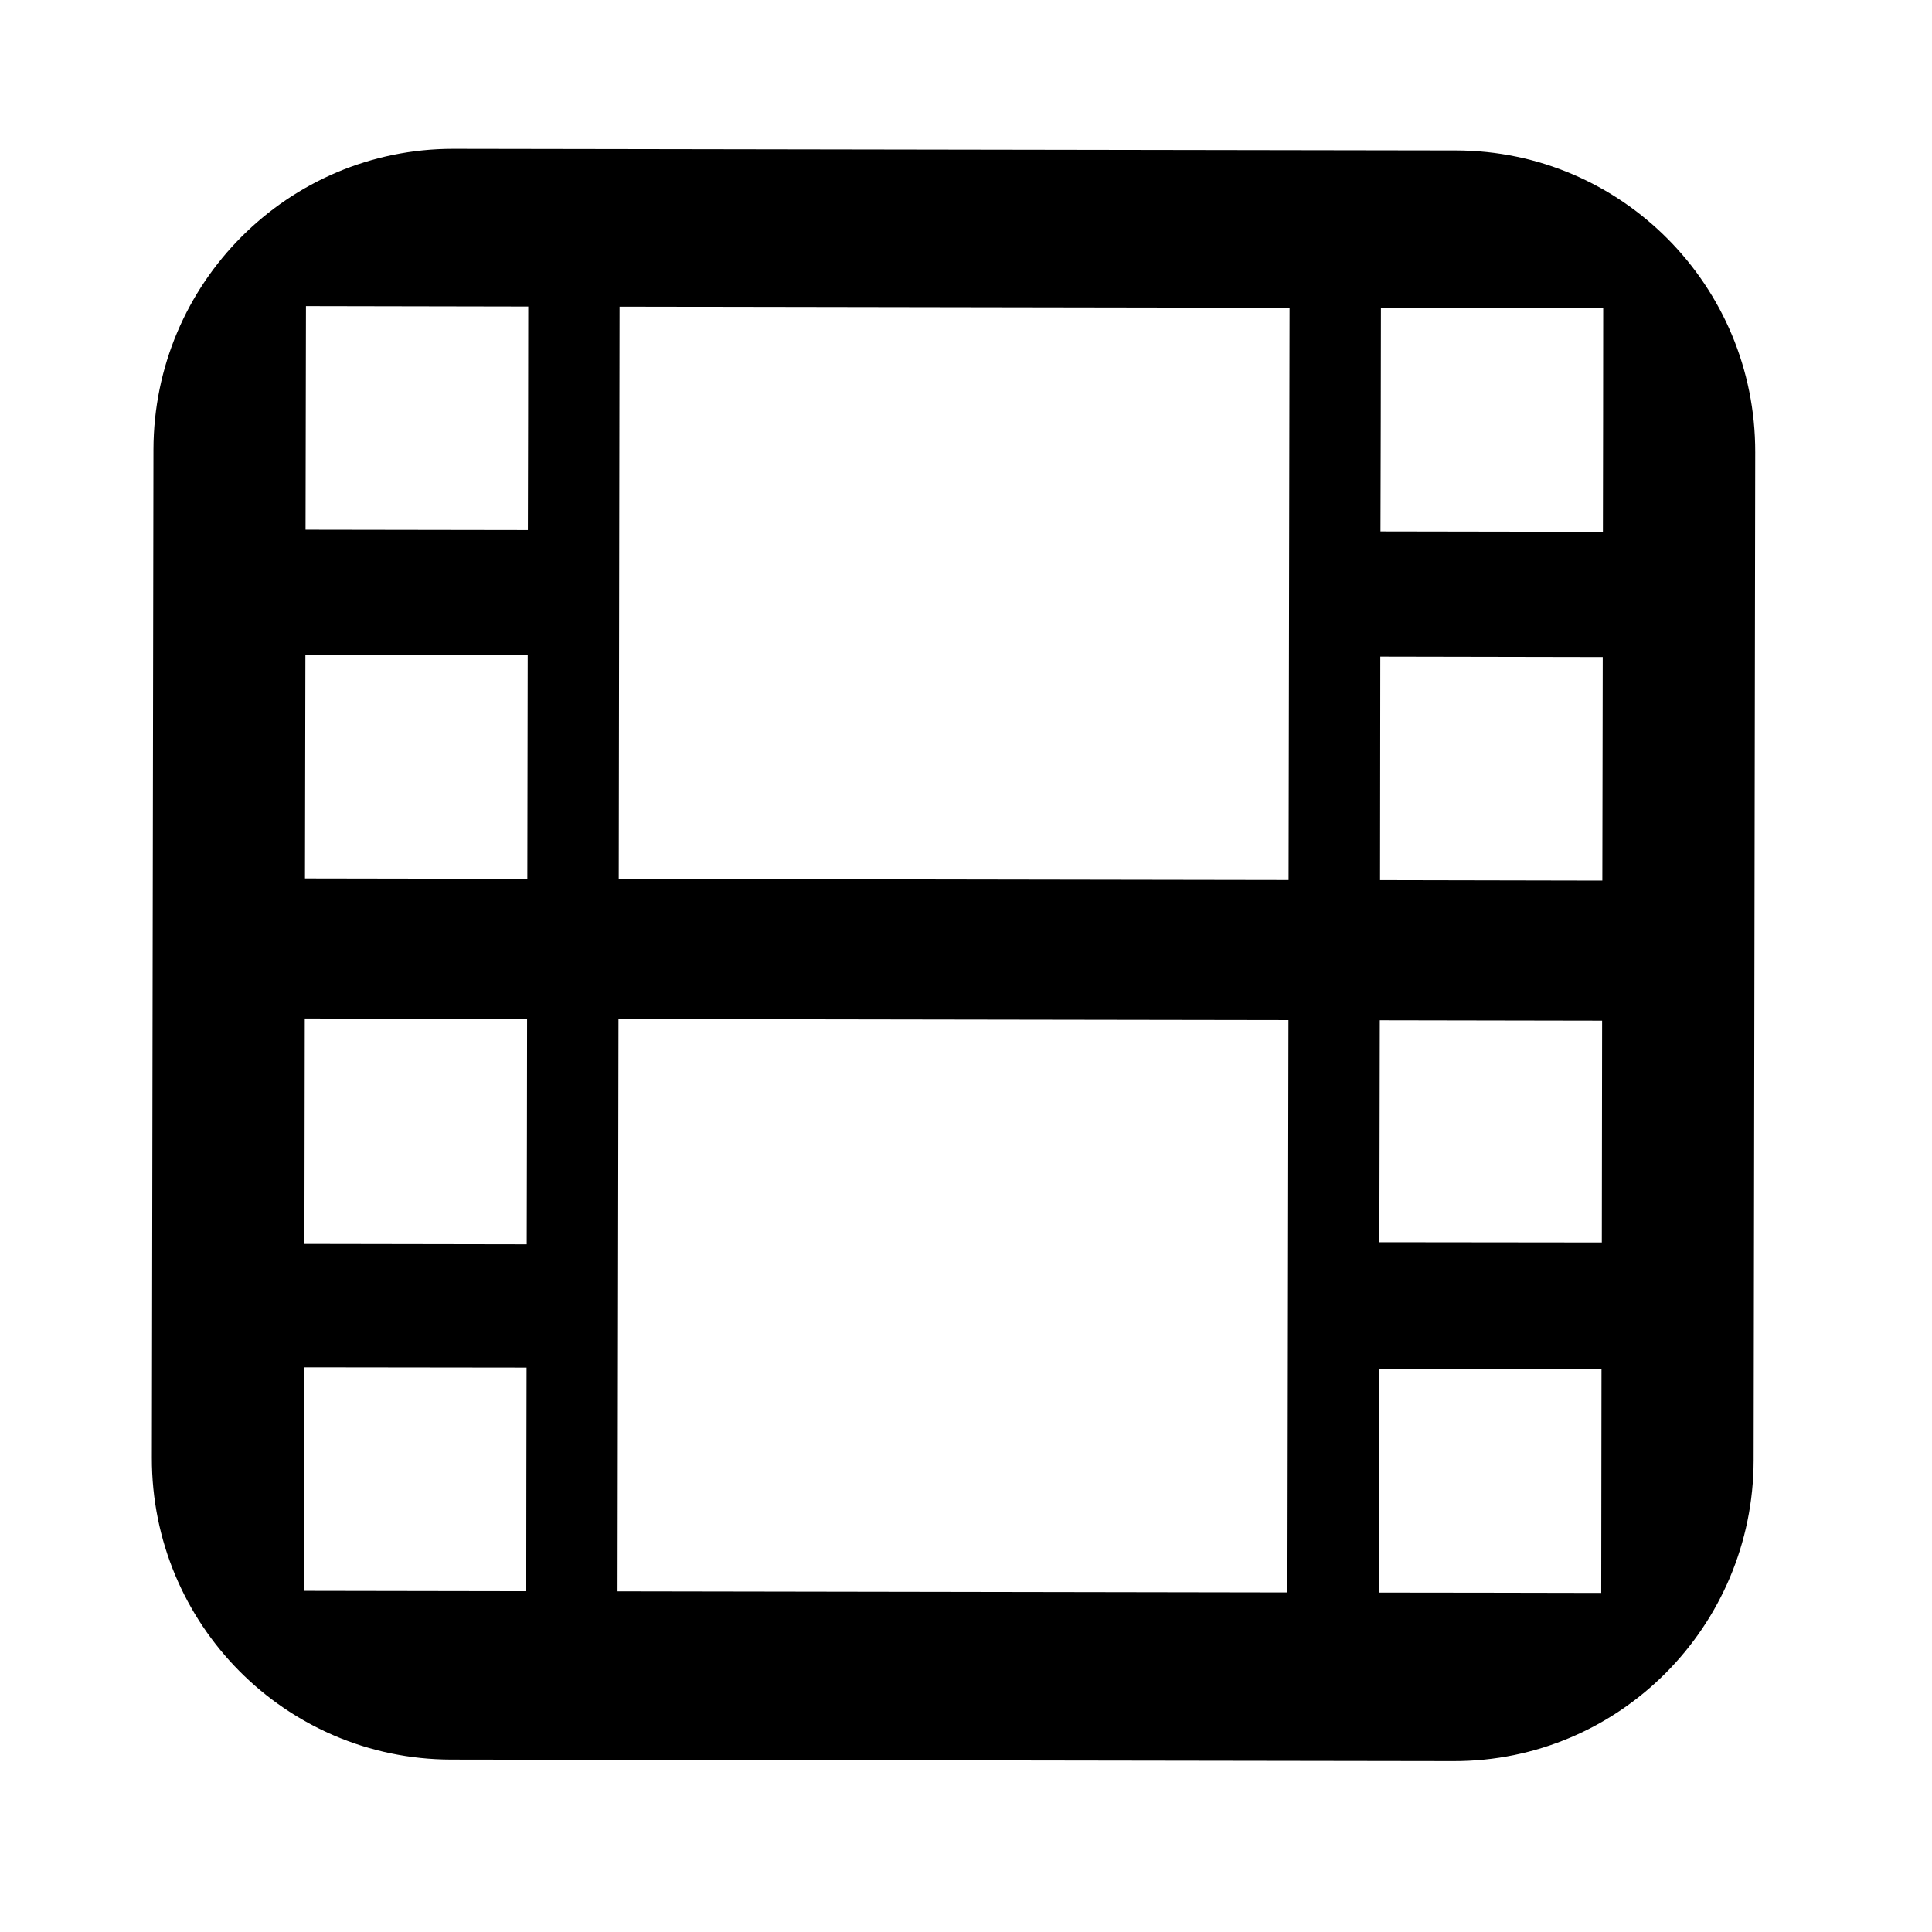
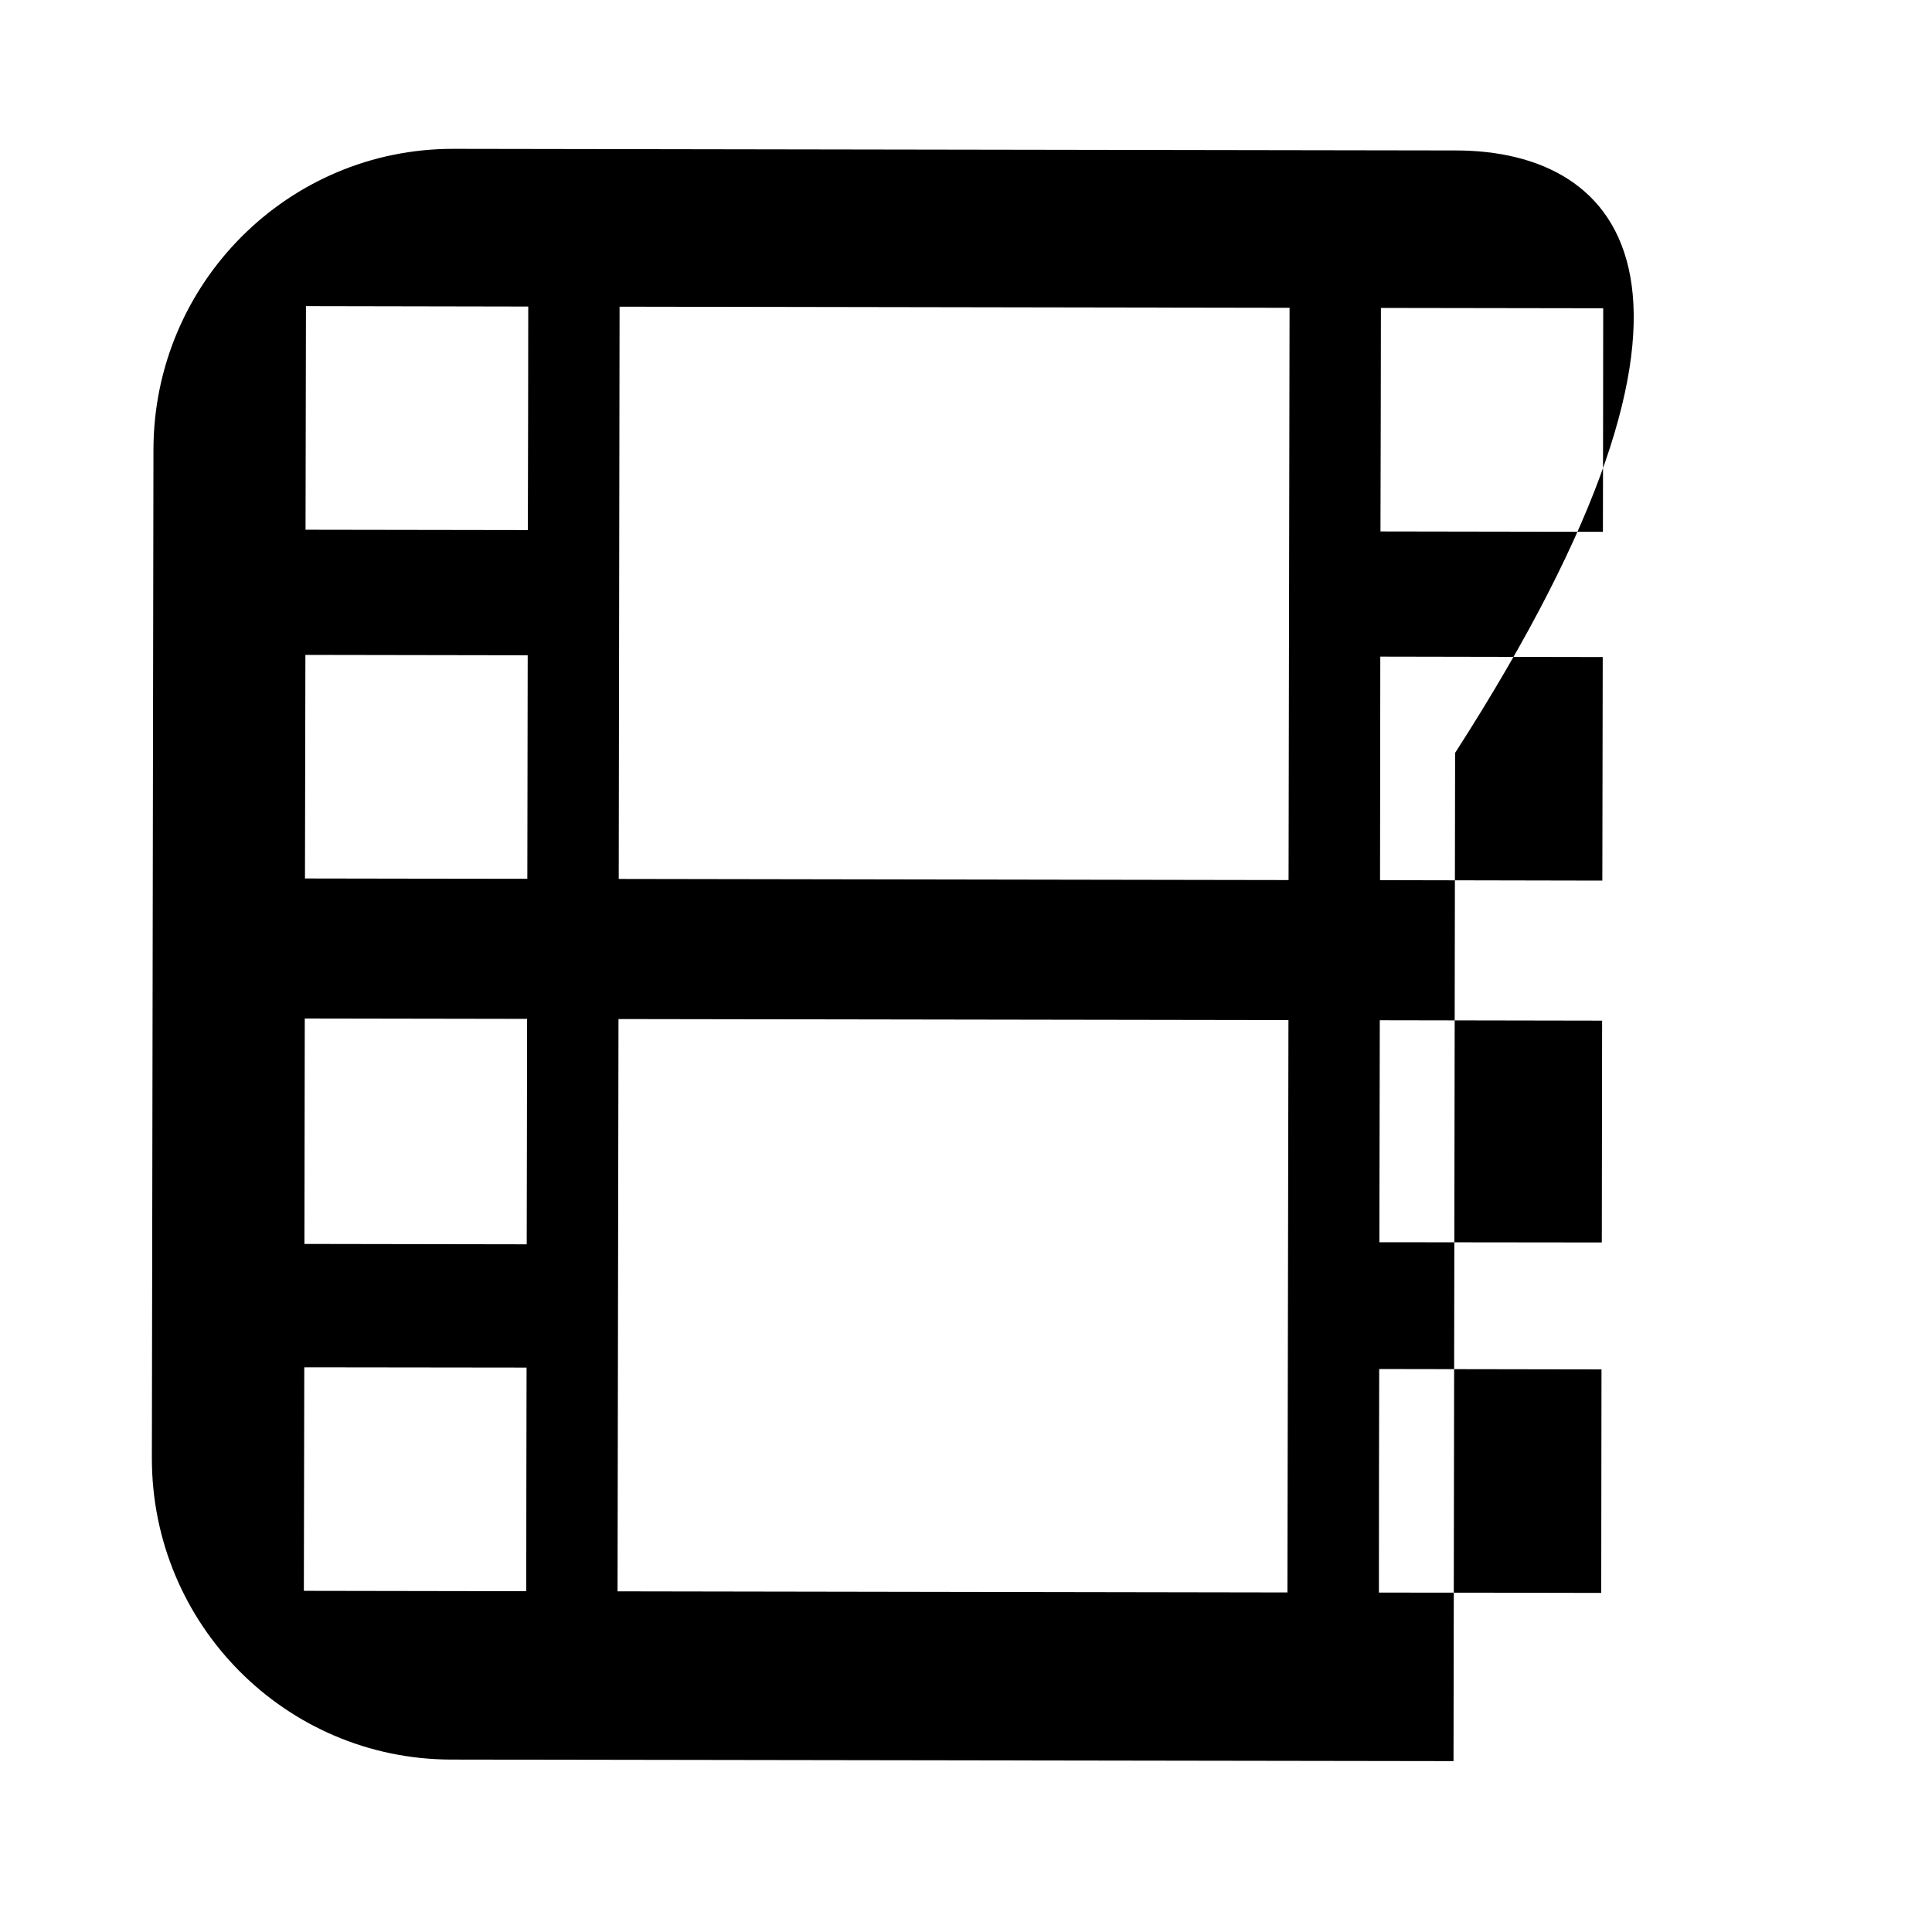
<svg xmlns="http://www.w3.org/2000/svg" version="1.1" x="0px" y="0px" viewBox="0 0 77.997 77.997" enable-background="new 0 0 77.997 77.997" xml:space="preserve">
-   <path d="M58.786,6.074L18.308,6.009C11.63,5.999,6.208,11.433,6.195,18.15L6.131,58.852c-0.013,6.717,5.393,12.168,12.074,12.184  l40.475,0.062c6.679,0.013,12.104-5.427,12.116-12.141l0.064-40.703C70.873,11.537,65.464,6.086,58.786,6.074z M21.245,64.239  c-2.995-0.005-5.987-0.009-8.978-0.015c0.004-3.01,0.009-6.018,0.017-9.024c2.991,0.001,5.982,0.009,8.974,0.011  C21.25,58.221,21.249,61.228,21.245,64.239z M21.264,50.234c-2.991-0.002-5.982-0.007-8.974-0.015  c0.005-3.032,0.009-6.068,0.014-9.101c2.992,0.004,5.984,0.01,8.975,0.015C21.274,44.168,21.273,47.201,21.264,50.234z   M21.289,35.478c-2.994-0.001-5.986-0.009-8.977-0.013c0.008-3.011,0.009-6.018,0.017-9.026c2.992,0.005,5.984,0.011,8.975,0.015  C21.301,29.463,21.293,32.468,21.289,35.478z M21.31,21.4c-2.992-0.004-5.983-0.009-8.975-0.014  c0.005-3.007,0.009-6.017,0.017-9.027c2.991,0.008,5.982,0.012,8.974,0.017C21.325,15.383,21.317,18.393,21.31,21.4z M51.975,64.289  l-27.044-0.045l0.038-23.104l27.047,0.043L51.975,64.289z M52.021,35.529l-27.042-0.045l0.034-23.103l27.048,0.045L52.021,35.529z   M64.643,64.308c-2.991-0.008-5.982-0.01-8.975-0.014c0.002-3.008,0.003-6.018,0.012-9.025c2.991,0.005,5.982,0.01,8.974,0.015  C64.652,58.294,64.645,61.298,64.643,64.308z M64.667,50.16c-2.992-0.001-5.983-0.009-8.98-0.01c0.008-2.985,0.01-5.974,0.017-8.961  c2.992,0.007,5.983,0.009,8.975,0.016C64.676,44.19,64.668,47.175,64.667,50.16z M64.688,35.551  c-2.991-0.008-5.982-0.013-8.974-0.018c0.001-3.007,0.009-6.018,0.01-9.024c2.991,0.005,5.983,0.01,8.98,0.017  C64.698,29.531,64.696,32.541,64.688,35.551z M64.711,21.47c-2.991-0.005-5.982-0.01-8.98-0.015c0.008-3.01,0.016-6.017,0.018-9.024  c2.991,0.005,5.989,0.01,8.974,0.014C64.72,15.453,64.719,18.462,64.711,21.47z" />
+   <path d="M58.786,6.074L18.308,6.009C11.63,5.999,6.208,11.433,6.195,18.15L6.131,58.852c-0.013,6.717,5.393,12.168,12.074,12.184  l40.475,0.062l0.064-40.703C70.873,11.537,65.464,6.086,58.786,6.074z M21.245,64.239  c-2.995-0.005-5.987-0.009-8.978-0.015c0.004-3.01,0.009-6.018,0.017-9.024c2.991,0.001,5.982,0.009,8.974,0.011  C21.25,58.221,21.249,61.228,21.245,64.239z M21.264,50.234c-2.991-0.002-5.982-0.007-8.974-0.015  c0.005-3.032,0.009-6.068,0.014-9.101c2.992,0.004,5.984,0.01,8.975,0.015C21.274,44.168,21.273,47.201,21.264,50.234z   M21.289,35.478c-2.994-0.001-5.986-0.009-8.977-0.013c0.008-3.011,0.009-6.018,0.017-9.026c2.992,0.005,5.984,0.011,8.975,0.015  C21.301,29.463,21.293,32.468,21.289,35.478z M21.31,21.4c-2.992-0.004-5.983-0.009-8.975-0.014  c0.005-3.007,0.009-6.017,0.017-9.027c2.991,0.008,5.982,0.012,8.974,0.017C21.325,15.383,21.317,18.393,21.31,21.4z M51.975,64.289  l-27.044-0.045l0.038-23.104l27.047,0.043L51.975,64.289z M52.021,35.529l-27.042-0.045l0.034-23.103l27.048,0.045L52.021,35.529z   M64.643,64.308c-2.991-0.008-5.982-0.01-8.975-0.014c0.002-3.008,0.003-6.018,0.012-9.025c2.991,0.005,5.982,0.01,8.974,0.015  C64.652,58.294,64.645,61.298,64.643,64.308z M64.667,50.16c-2.992-0.001-5.983-0.009-8.98-0.01c0.008-2.985,0.01-5.974,0.017-8.961  c2.992,0.007,5.983,0.009,8.975,0.016C64.676,44.19,64.668,47.175,64.667,50.16z M64.688,35.551  c-2.991-0.008-5.982-0.013-8.974-0.018c0.001-3.007,0.009-6.018,0.01-9.024c2.991,0.005,5.983,0.01,8.98,0.017  C64.698,29.531,64.696,32.541,64.688,35.551z M64.711,21.47c-2.991-0.005-5.982-0.01-8.98-0.015c0.008-3.01,0.016-6.017,0.018-9.024  c2.991,0.005,5.989,0.01,8.974,0.014C64.72,15.453,64.719,18.462,64.711,21.47z" />
</svg>